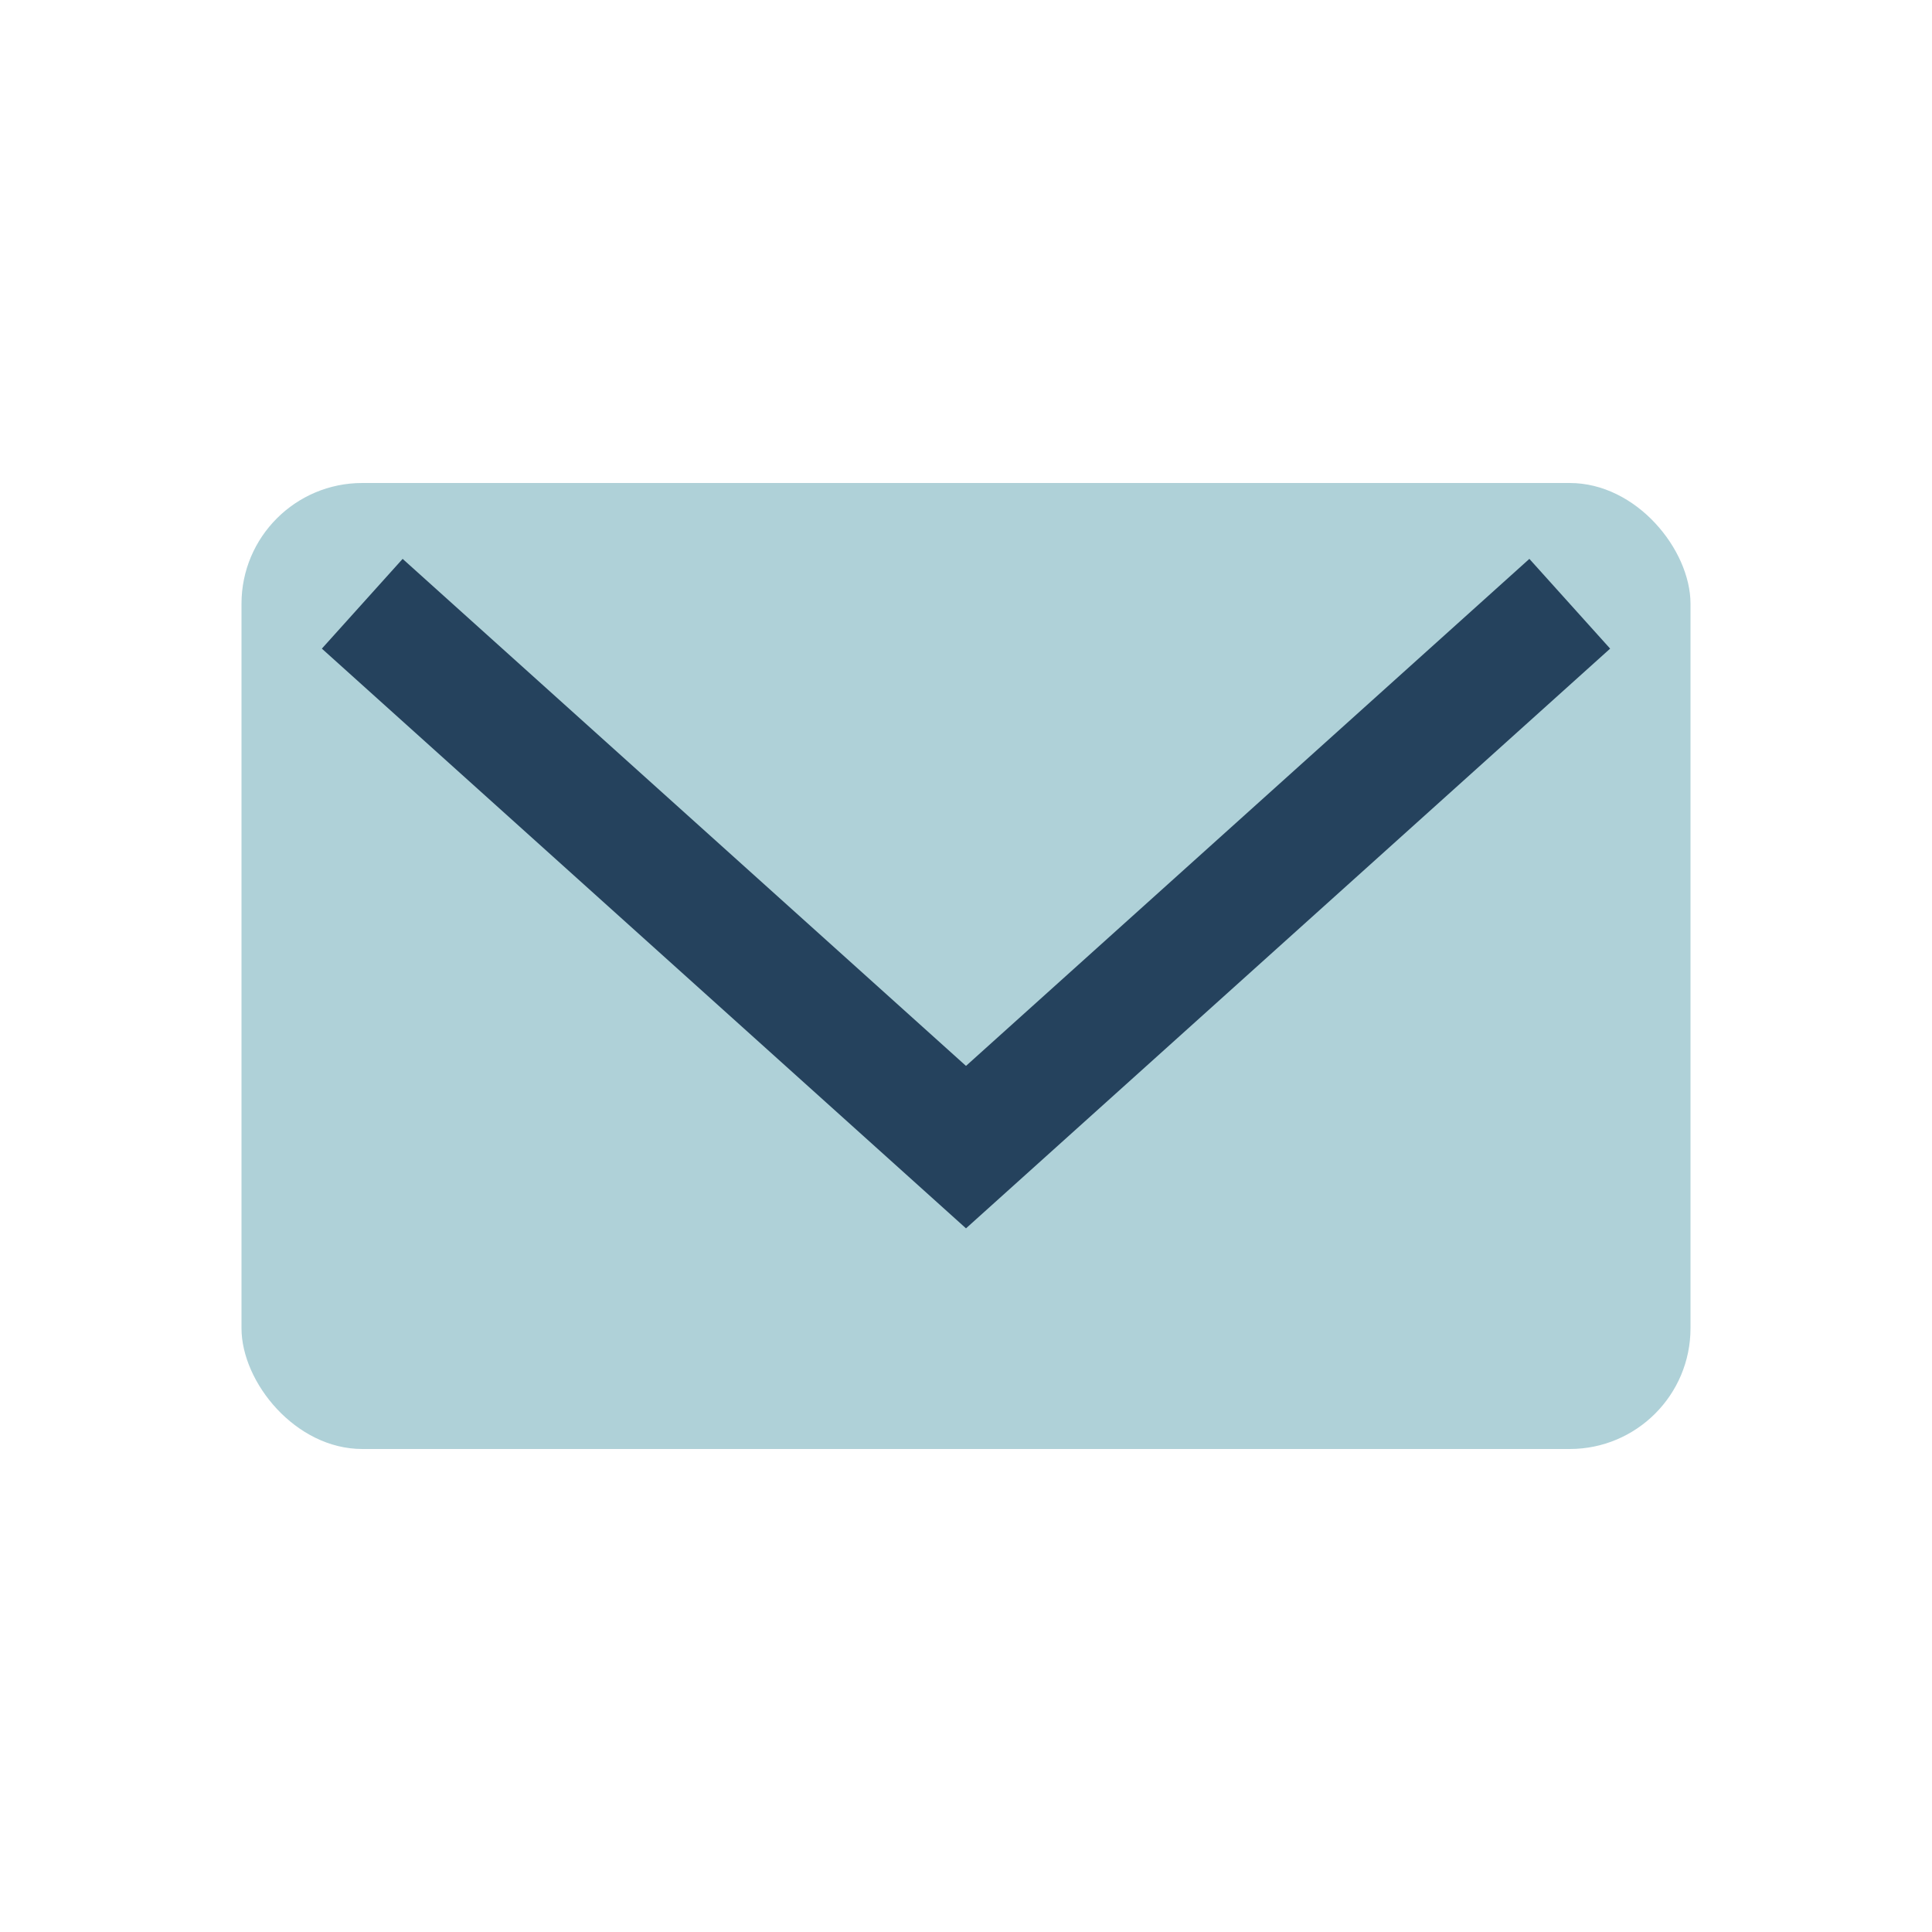
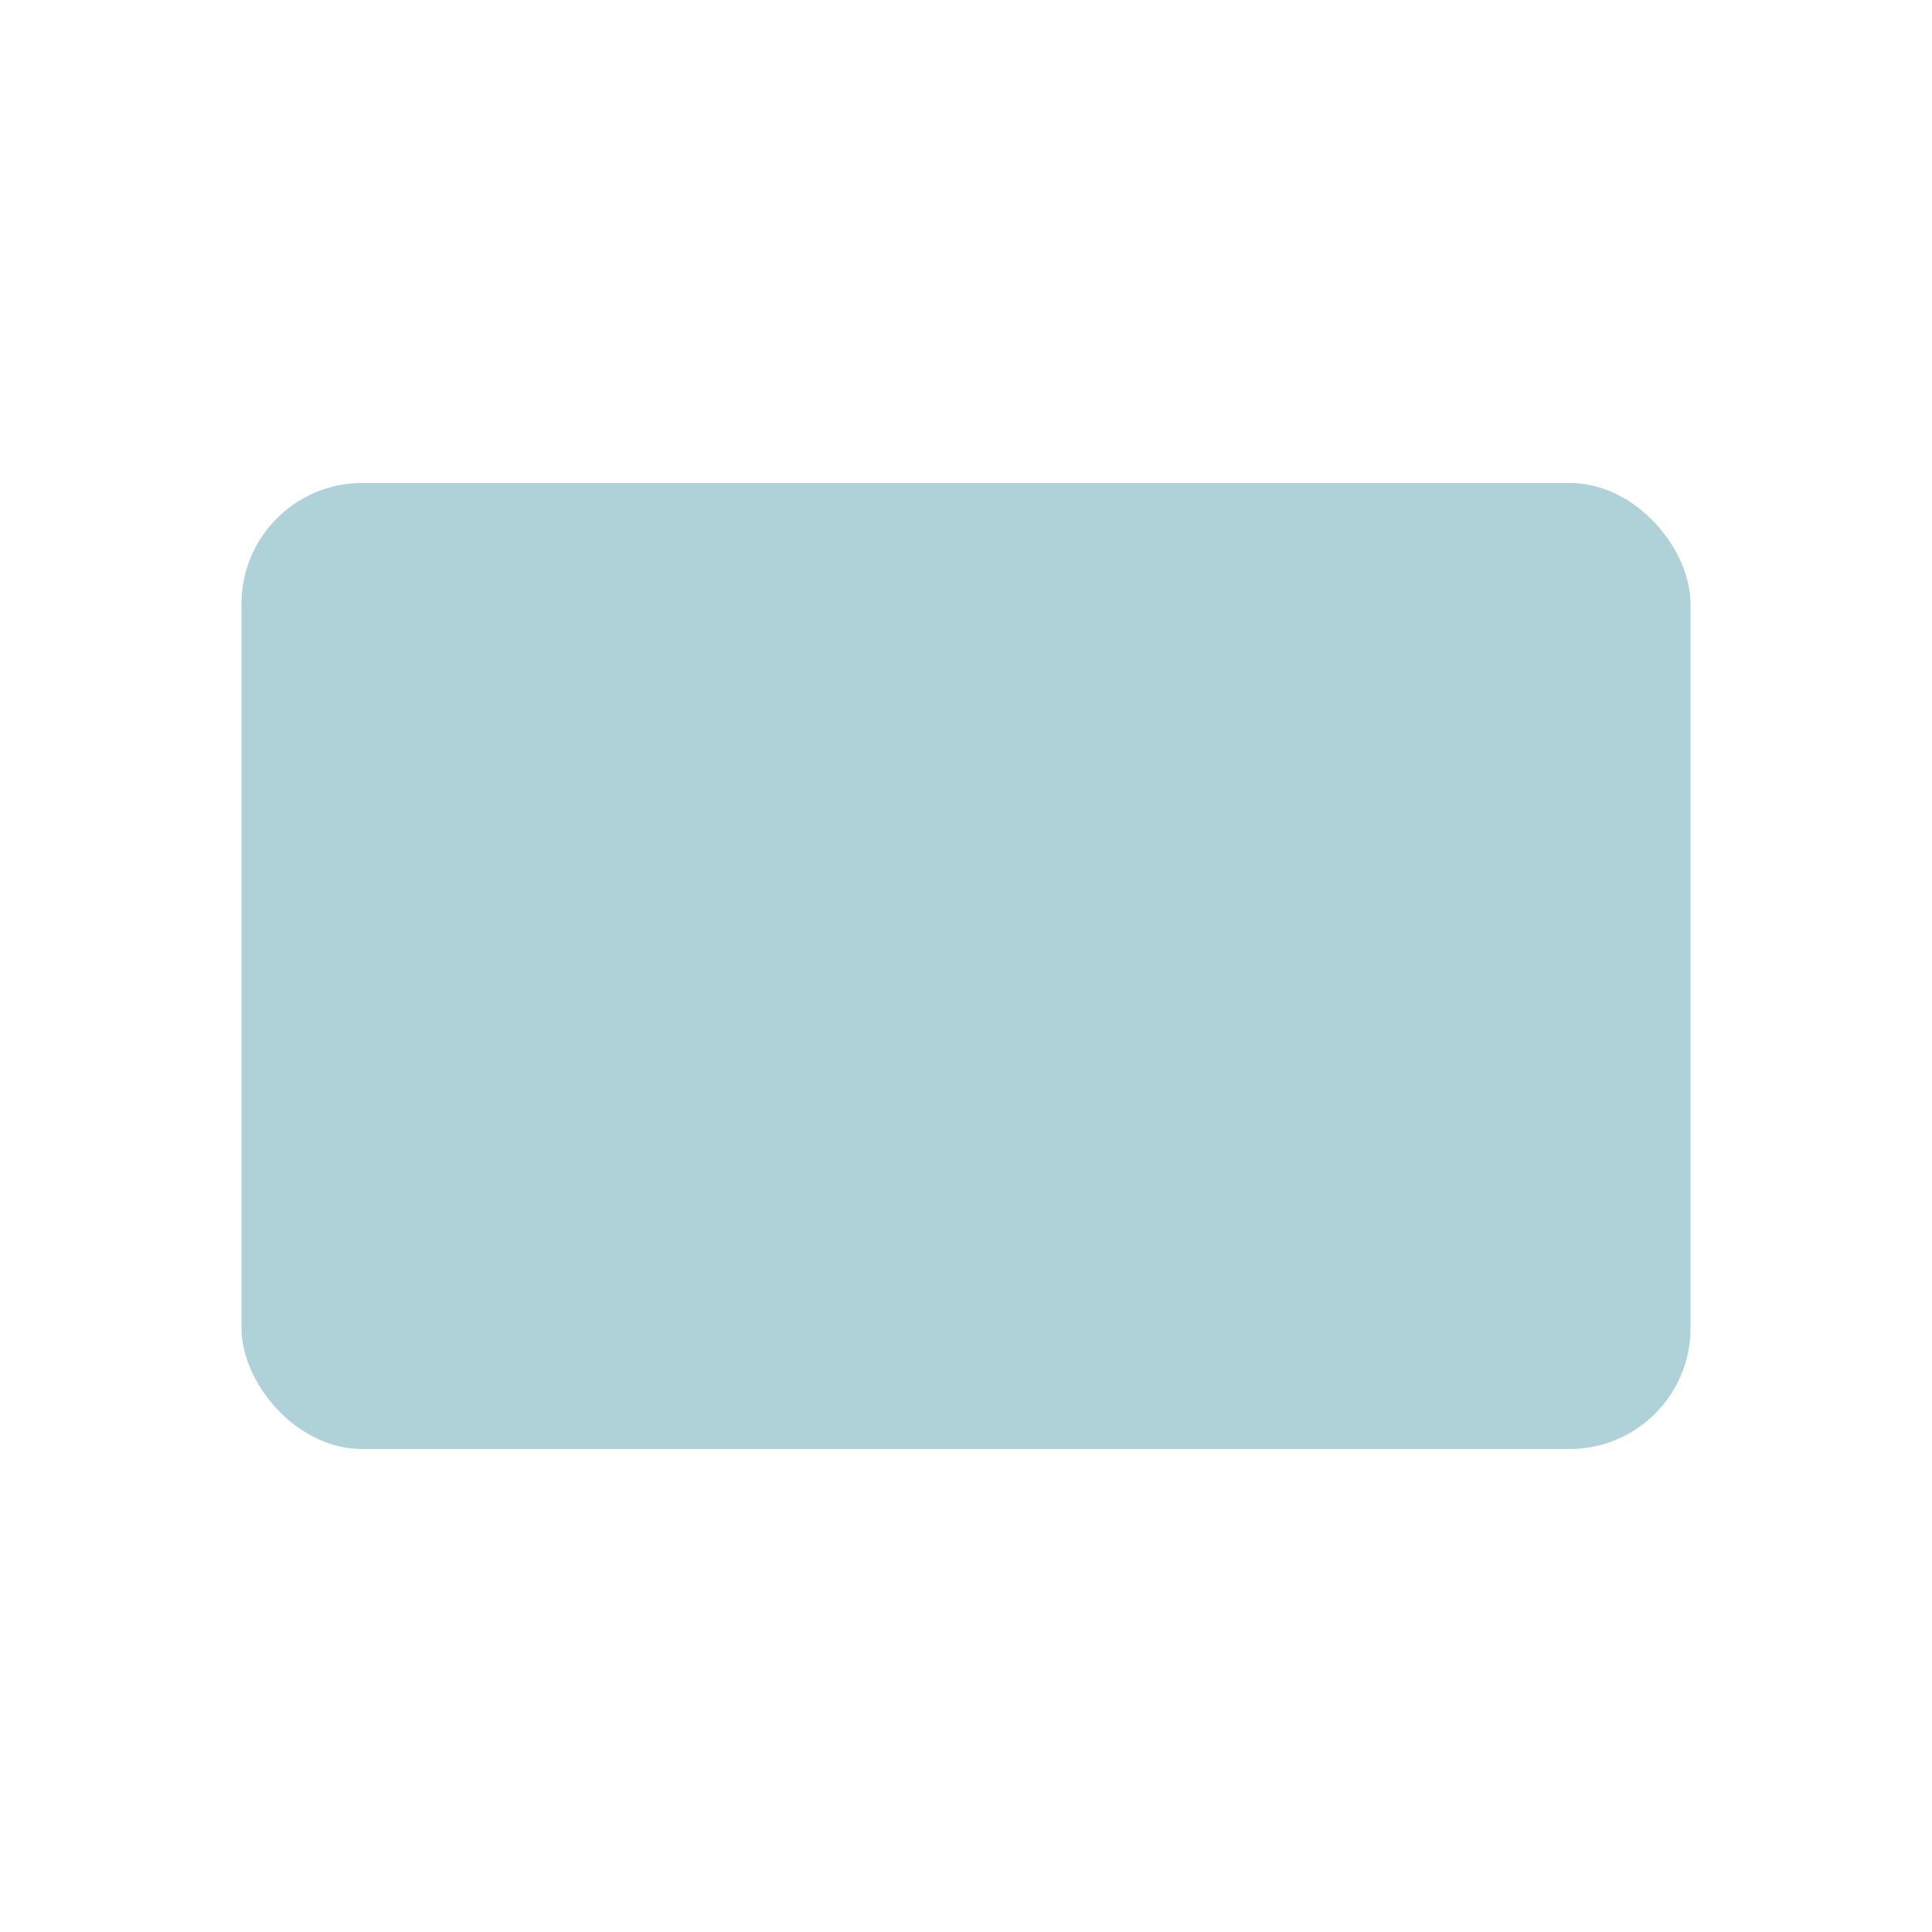
<svg xmlns="http://www.w3.org/2000/svg" width="32" height="32" viewBox="0 0 32 32">
  <rect fill="#afd1d8" x="4" y="8" width="24" height="16" rx="2" />
-   <path fill="none" stroke="#25425d" stroke-width="2" d="M6 10l10 9 10-9" />
</svg>